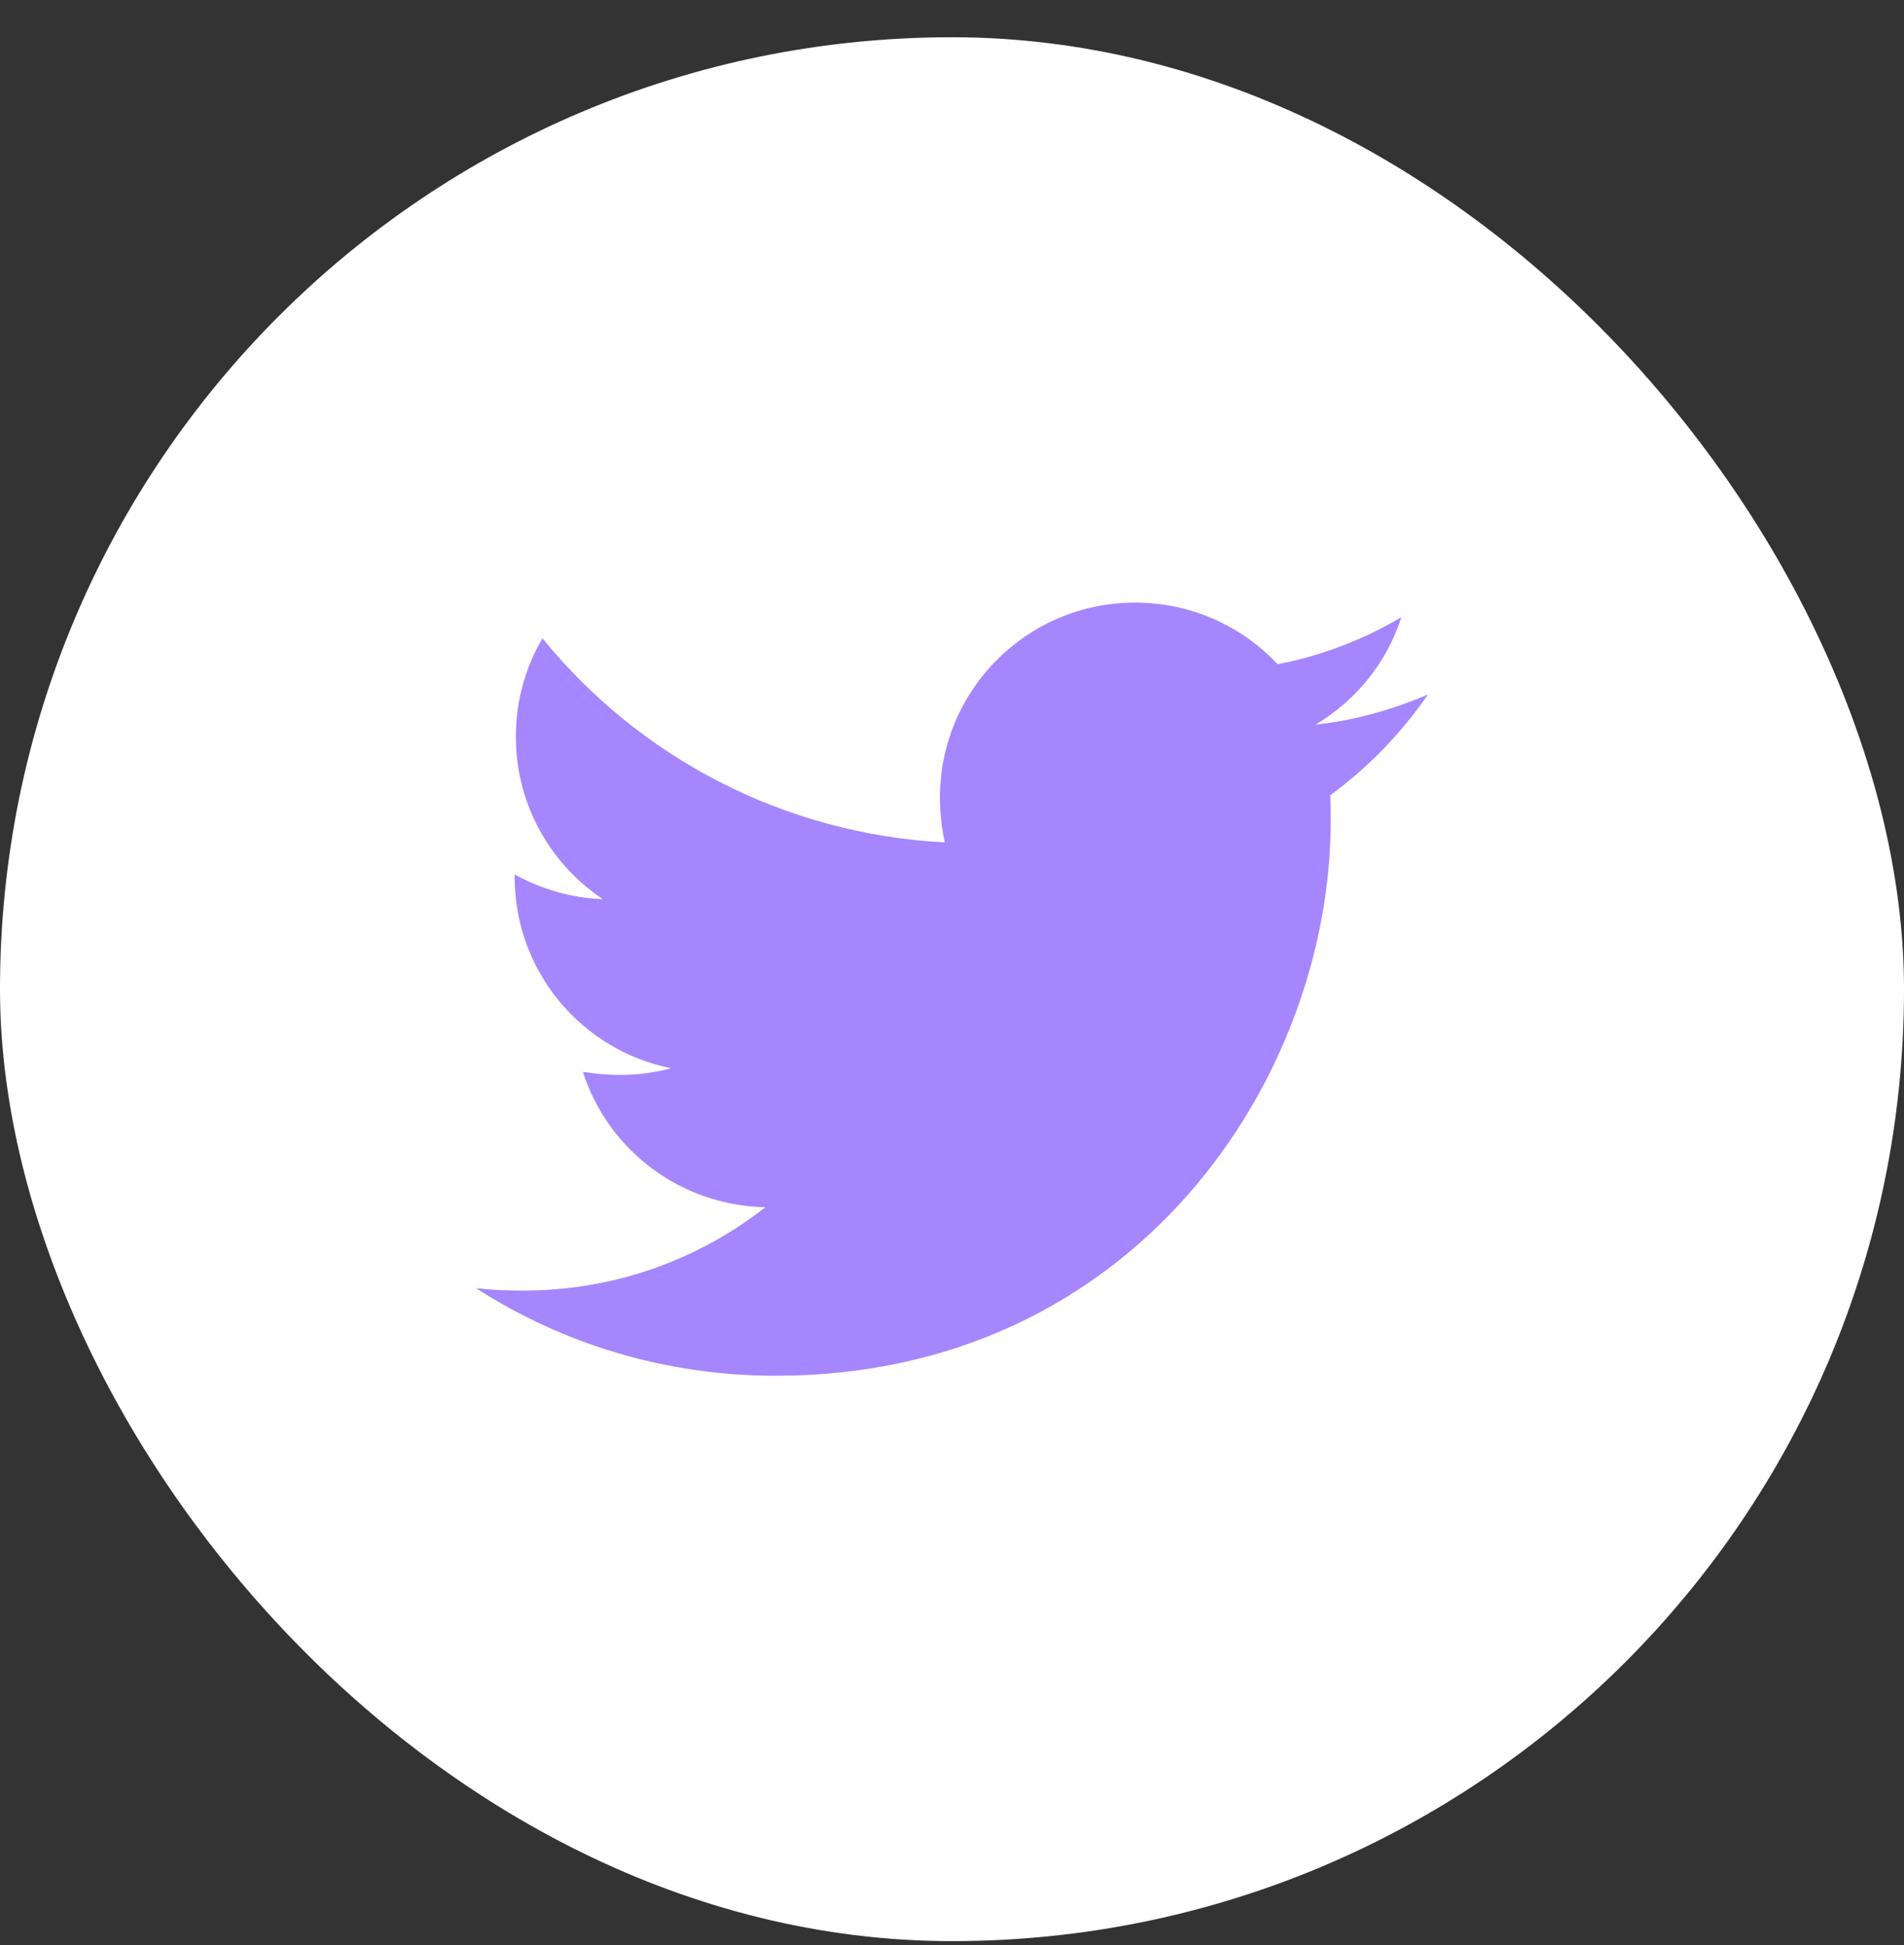
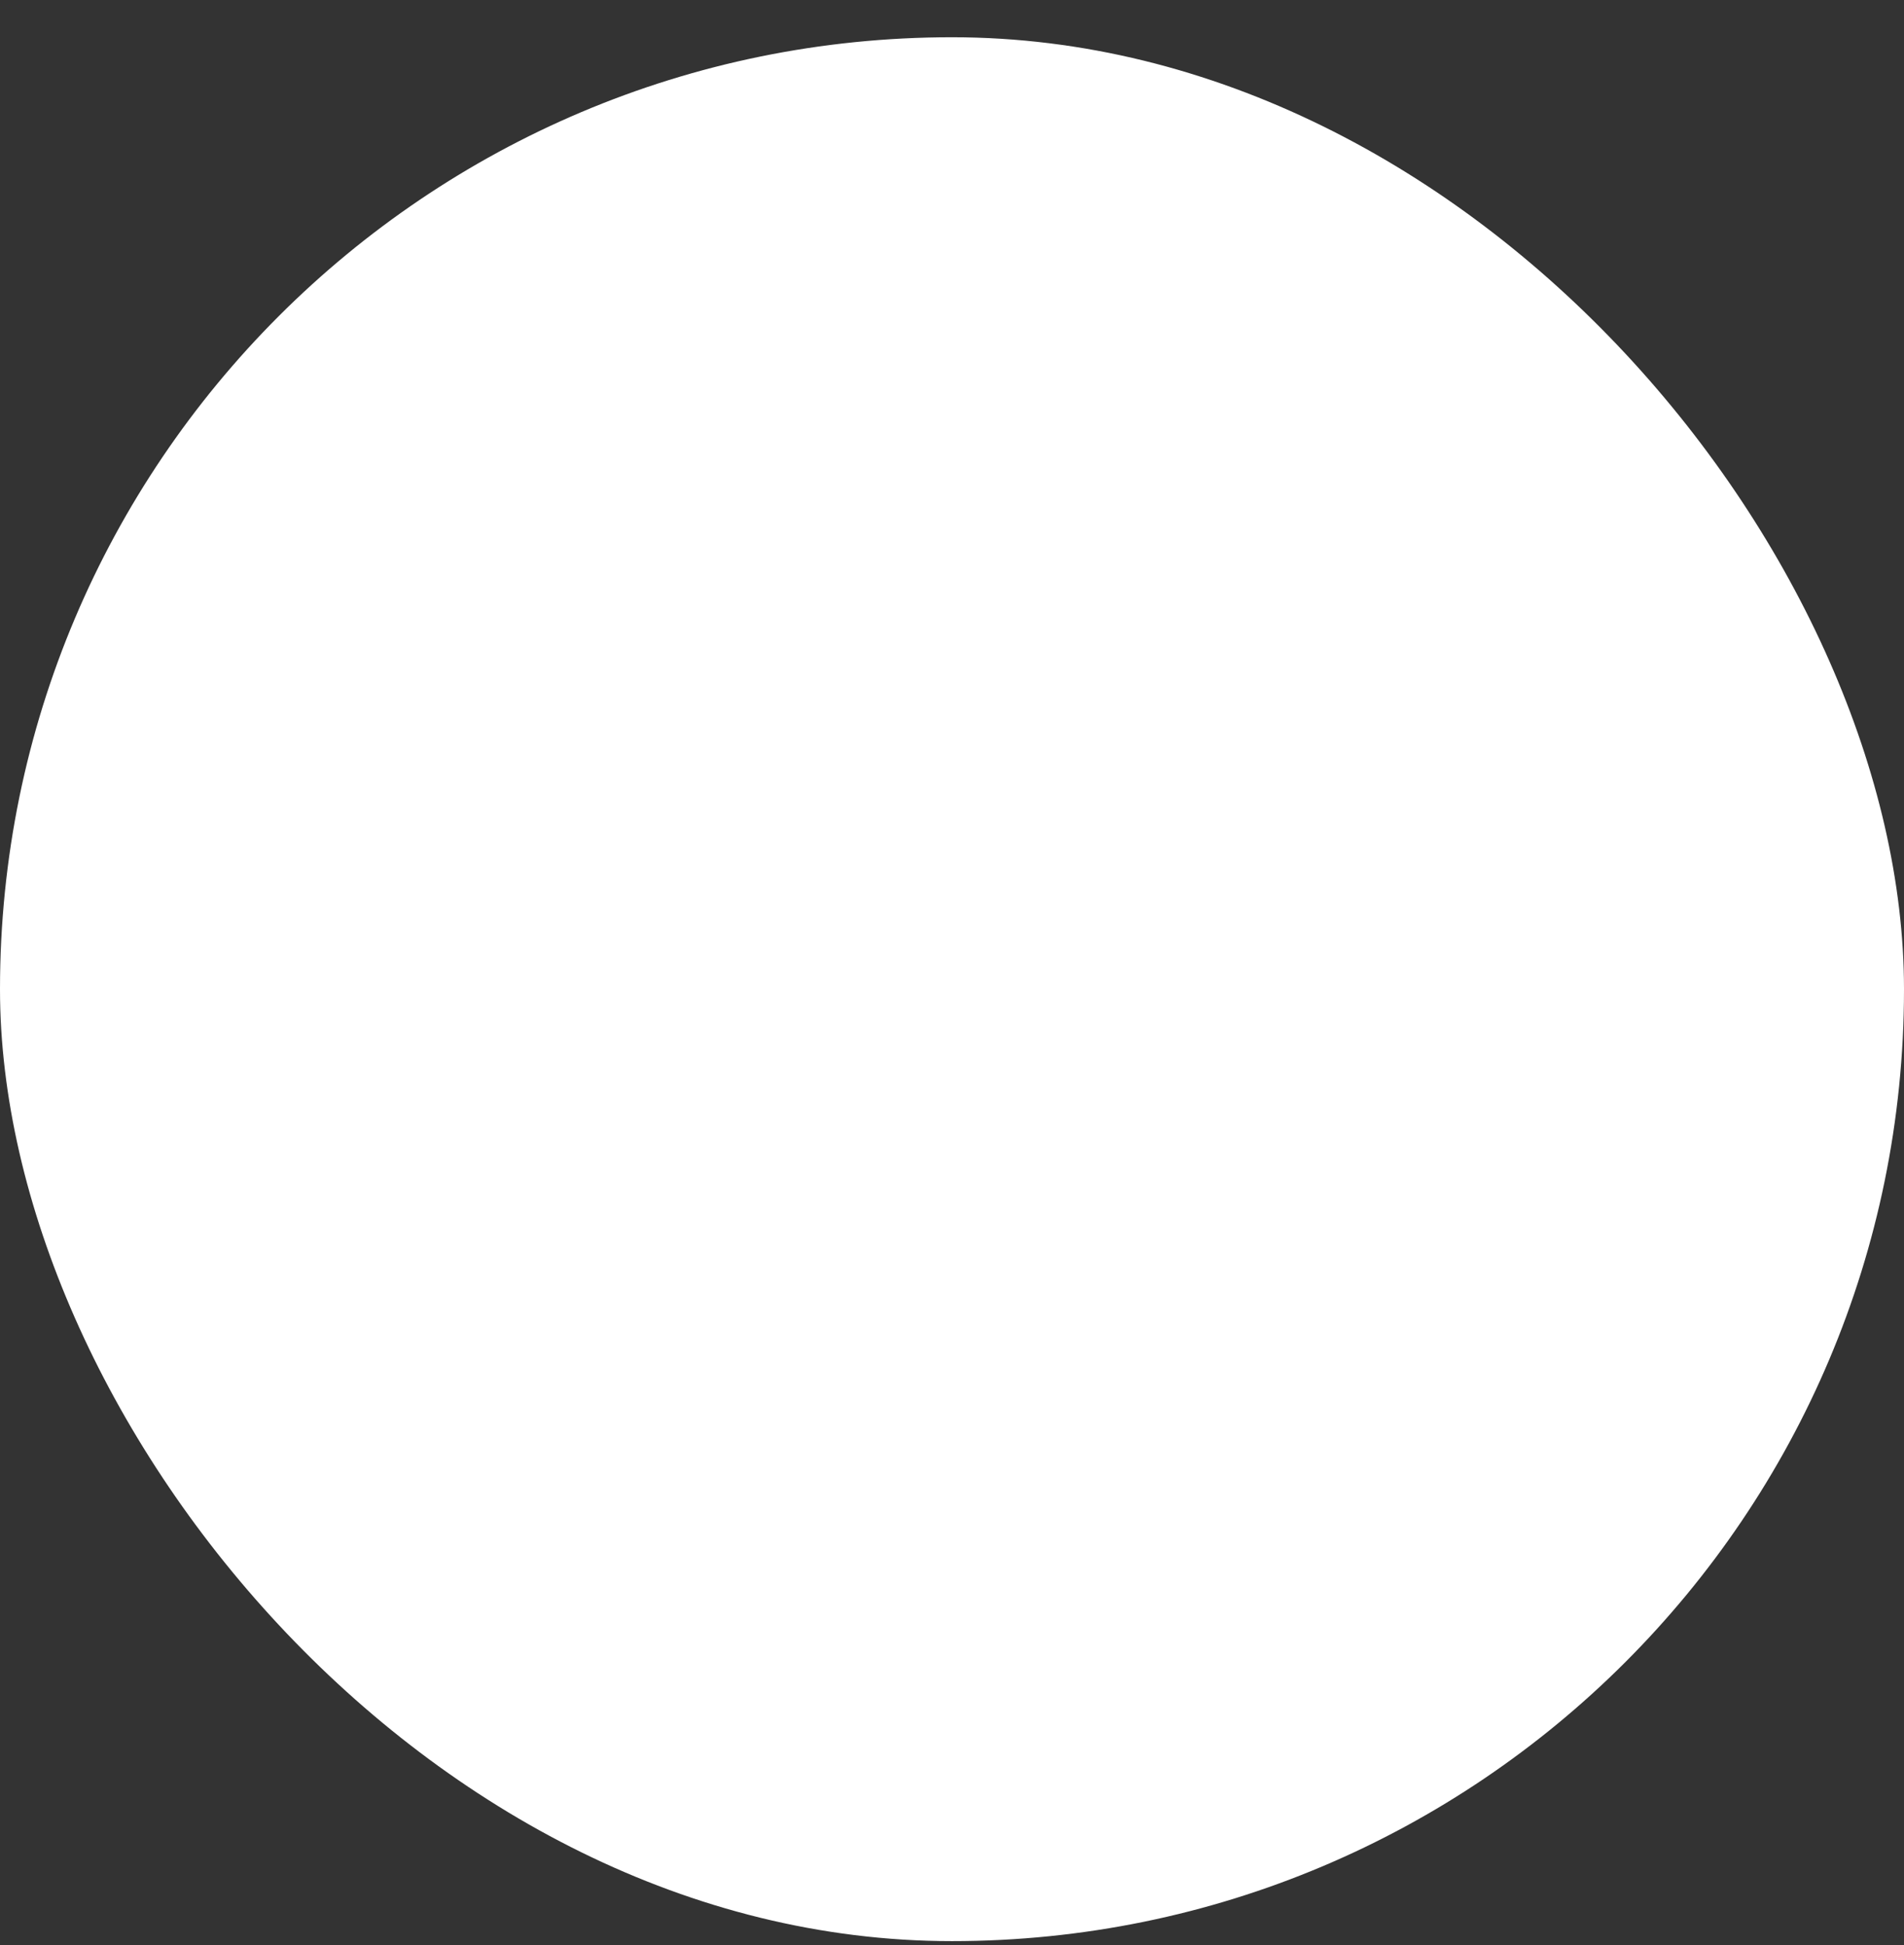
<svg xmlns="http://www.w3.org/2000/svg" width="46" height="47" viewBox="0 0 46 47" fill="none">
  <rect x="0" y="0" width="46" height="47" fill="#333333" stroke="none" />
  <rect y="0.9" width="46" height="46" rx="23" fill="white" />
-   <path d="M32.136 19.215C32.15 19.42 32.15 19.624 32.15 19.828C32.15 26.06 27.407 33.24 18.739 33.24C16.068 33.24 13.587 32.467 11.5 31.124C11.88 31.168 12.244 31.182 12.638 31.182C14.842 31.182 16.87 30.438 18.491 29.168C16.418 29.125 14.681 27.767 14.083 25.899C14.375 25.943 14.667 25.972 14.973 25.972C15.397 25.972 15.82 25.914 16.214 25.812C14.054 25.374 12.434 23.477 12.434 21.185V21.127C13.062 21.477 13.791 21.696 14.565 21.725C13.295 20.879 12.463 19.434 12.463 17.8C12.463 16.924 12.697 16.121 13.105 15.421C15.426 18.281 18.914 20.149 22.825 20.354C22.752 20.003 22.708 19.639 22.708 19.274C22.708 16.676 24.81 14.56 27.422 14.56C28.779 14.56 30.005 15.129 30.866 16.048C31.931 15.844 32.953 15.45 33.858 14.91C33.508 16.005 32.763 16.924 31.785 17.508C32.734 17.406 33.654 17.143 34.5 16.778C33.858 17.712 33.055 18.544 32.136 19.215Z" fill="#6F3AFA" fill-opacity="0.61" />
</svg>